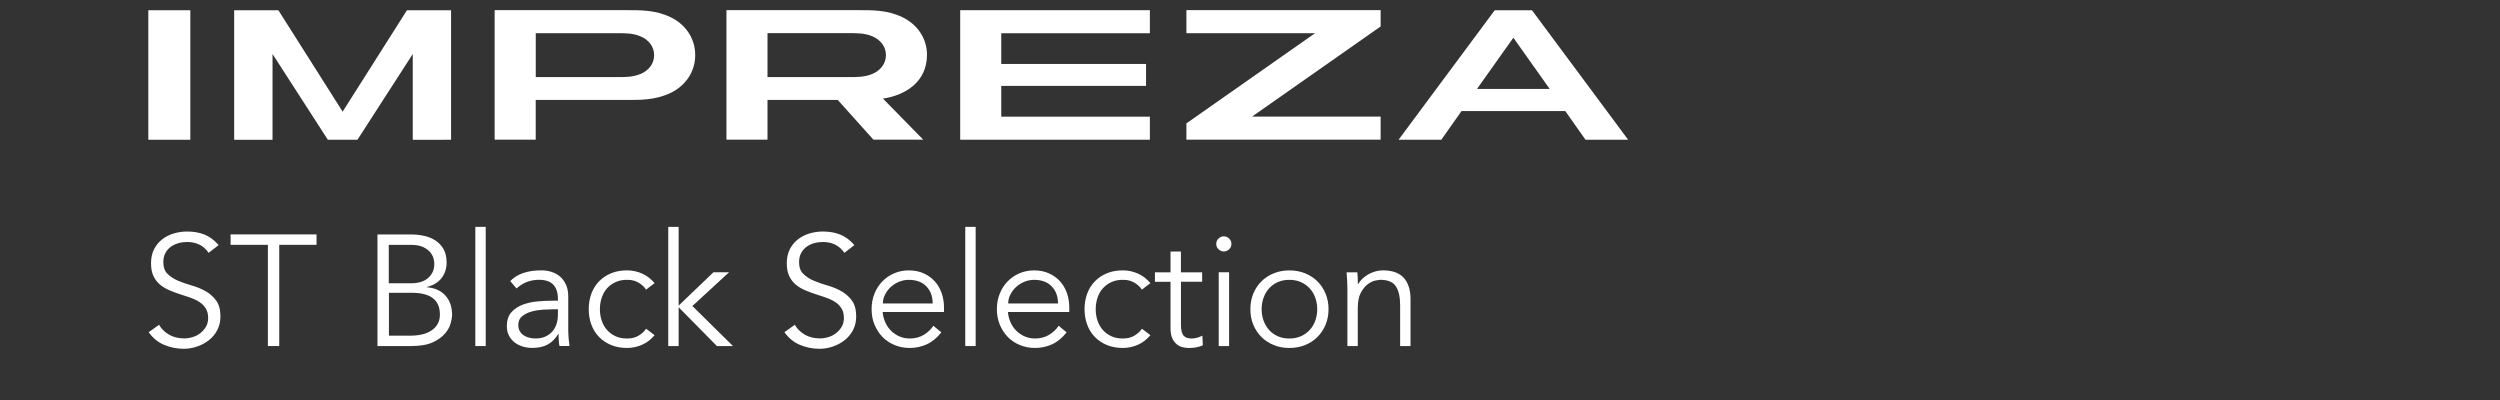
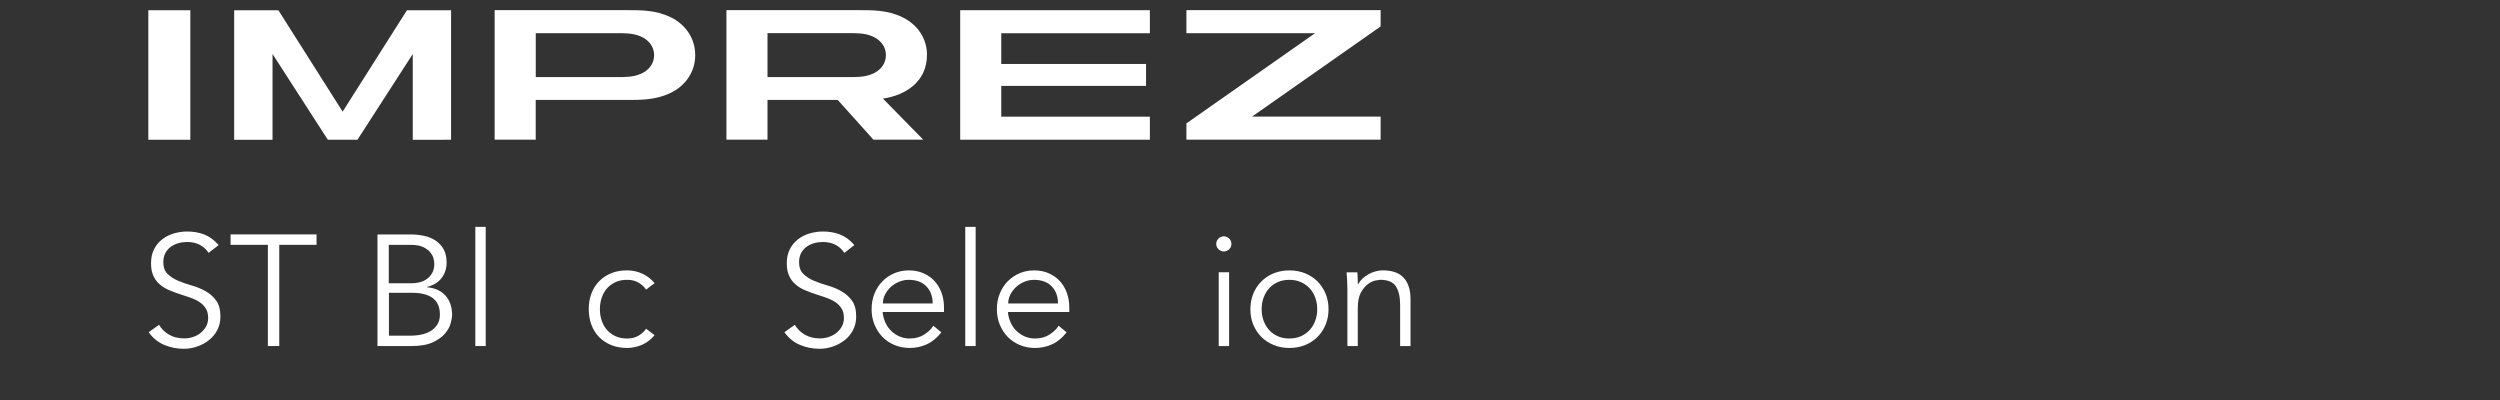
<svg xmlns="http://www.w3.org/2000/svg" id="_レイヤー_2" data-name="レイヤー 2" viewBox="0 0 537 86">
  <rect x="0" y="0" width="537" height="86" fill="#333333" stroke="none" />
  <defs>
    <style>
      .cls-1 {
        fill: none;
      }

      .cls-2 {
        fill: #fff;
      }
    </style>
  </defs>
  <g id="_インプレッサ特装" data-name="インプレッサ特装">
    <g>
      <g>
        <g>
          <path class="cls-2" d="M44.82,54.32c-1.06-1.56-2.6-2.34-4.63-2.34-.63,0-1.25.08-1.86.25-.61.17-1.16.43-1.64.78-.49.35-.87.8-1.17,1.35-.29.55-.44,1.2-.44,1.95,0,1.08.3,1.93.91,2.52.61.6,1.36,1.09,2.26,1.47.9.38,1.89.73,2.96,1.03,1.07.3,2.06.71,2.96,1.22s1.66,1.18,2.27,2.02c.61.84.91,1.98.91,3.42,0,1.08-.23,2.06-.69,2.93-.46.87-1.07,1.6-1.83,2.18-.75.59-1.6,1.04-2.54,1.35-.93.32-1.88.47-2.82.47-1.47,0-2.86-.28-4.18-.83-1.32-.55-2.44-1.46-3.36-2.73l2.23-1.59c.52.88,1.24,1.59,2.16,2.12.92.53,2.01.8,3.27.8.61,0,1.21-.1,1.82-.29.61-.19,1.15-.47,1.63-.85s.88-.83,1.2-1.37c.31-.54.47-1.16.47-1.86,0-.84-.17-1.53-.52-2.08-.35-.55-.81-1.02-1.39-1.39-.58-.37-1.23-.68-1.96-.93-.73-.25-1.49-.5-2.26-.75-.78-.25-1.53-.53-2.27-.85-.73-.32-1.39-.72-1.96-1.2-.58-.49-1.04-1.09-1.39-1.83-.35-.73-.52-1.65-.52-2.76s.22-2.16.66-3.01c.44-.86,1.03-1.57,1.76-2.13.73-.56,1.56-.98,2.49-1.25s1.87-.41,2.84-.41c1.35,0,2.58.21,3.69.64,1.1.43,2.13,1.19,3.08,2.27l-2.13,1.66Z" />
          <path class="cls-2" d="M59.97,74.33h-2.43v-21.74h-8.01v-2.24h18.46v2.24h-8.01v21.74Z" />
          <path class="cls-2" d="M81.1,50.36h7.13c.99,0,1.95.1,2.87.3.92.2,1.75.54,2.47,1.02s1.3,1.1,1.72,1.86c.43.77.64,1.72.64,2.84,0,1.31-.37,2.43-1.1,3.37-.73.94-1.78,1.56-3.13,1.88v.07c1.69.14,3.01.73,3.97,1.78.96,1.05,1.44,2.46,1.44,4.22,0,.38-.1.95-.29,1.69-.19.75-.59,1.48-1.2,2.22-.61.73-1.49,1.37-2.64,1.91-1.15.54-2.68.81-4.6.81h-7.3v-23.98ZM83.53,60.85h4.9c.59,0,1.17-.07,1.74-.22.57-.15,1.09-.39,1.55-.73s.84-.77,1.13-1.3c.29-.53.44-1.18.44-1.95,0-.25-.05-.6-.15-1.05-.1-.45-.33-.9-.68-1.35-.35-.45-.86-.84-1.54-1.17-.68-.33-1.59-.49-2.74-.49h-4.67v8.26ZM83.53,72.1h4.67c.88,0,1.7-.09,2.47-.27.77-.18,1.43-.46,1.99-.83s1.01-.84,1.34-1.41c.33-.56.49-1.24.49-2.03,0-1.58-.51-2.75-1.52-3.52-1.01-.77-2.5-1.15-4.46-1.15h-4.97v9.21Z" />
          <path class="cls-2" d="M104.33,74.33h-2.23v-25.6h2.23v25.6Z" />
-           <path class="cls-2" d="M119.84,64.61v-.41c0-2.73-1.35-4.1-4.06-4.1-1.85,0-3.46.62-4.83,1.86l-1.35-1.59c1.49-1.54,3.72-2.3,6.69-2.3.77,0,1.5.11,2.21.34.71.23,1.32.57,1.84,1.03.52.46.93,1.04,1.25,1.74.32.7.47,1.54.47,2.51v7.08c0,.61.03,1.25.08,1.91.06.67.12,1.21.19,1.64h-2.16c-.07-.38-.12-.8-.15-1.25-.03-.45-.05-.89-.05-1.32h-.07c-.65,1.06-1.43,1.82-2.32,2.29-.89.46-1.98.69-3.26.69-.7,0-1.37-.1-2.03-.29-.65-.19-1.23-.49-1.74-.88-.51-.39-.91-.88-1.22-1.46s-.46-1.25-.46-2.02c0-1.29.33-2.3,1-3.03.66-.73,1.5-1.28,2.5-1.64,1-.36,2.07-.59,3.21-.68,1.14-.09,2.18-.14,3.13-.14h1.12ZM118.69,66.44c-.56,0-1.27.03-2.11.08-.85.06-1.66.19-2.43.41-.78.21-1.44.55-1.99,1-.55.45-.83,1.07-.83,1.86,0,.52.11.97.32,1.34s.5.68.86.91.76.41,1.2.51c.44.1.88.15,1.33.15.81,0,1.52-.14,2.11-.41.6-.27,1.1-.64,1.5-1.1.41-.46.7-1,.9-1.63.19-.62.29-1.28.29-1.98v-1.15h-1.15Z" />
          <path class="cls-2" d="M138.78,62.21c-.38-.59-.92-1.08-1.61-1.49-.69-.41-1.47-.61-2.35-.61-.92-.02-1.75.12-2.49.44-.73.32-1.36.76-1.88,1.32-.52.56-.91,1.24-1.18,2.02-.27.78-.41,1.62-.41,2.52s.13,1.74.41,2.52c.27.78.66,1.45,1.18,2.02.52.56,1.14,1,1.88,1.32.73.32,1.56.46,2.49.44.88,0,1.66-.2,2.35-.61.69-.41,1.22-.9,1.61-1.49l1.83,1.39c-.79.93-1.68,1.61-2.67,2.05-.99.44-2.03.67-3.11.69-1.28.02-2.45-.18-3.48-.59s-1.92-1-2.65-1.74c-.73-.75-1.29-1.63-1.67-2.66-.38-1.03-.57-2.14-.57-3.34s.19-2.31.57-3.34c.38-1.03.94-1.91,1.67-2.66.73-.75,1.62-1.33,2.65-1.74,1.04-.42,2.2-.61,3.48-.59,1.08.02,2.12.25,3.11.69.99.44,1.88,1.12,2.67,2.05l-1.83,1.39Z" />
-           <path class="cls-2" d="M145.78,65.63l7.47-7.15h3.35l-7.88,7.25,8.72,8.6h-3.45l-8.22-8.33v8.33h-2.23v-25.6h2.23v16.9Z" />
          <path class="cls-2" d="M181.38,54.32c-1.06-1.56-2.6-2.34-4.63-2.34-.63,0-1.25.08-1.86.25-.61.17-1.16.43-1.64.78-.49.35-.87.8-1.17,1.35-.29.55-.44,1.2-.44,1.95,0,1.08.3,1.93.91,2.52.61.6,1.36,1.09,2.26,1.47.9.38,1.89.73,2.96,1.03,1.07.3,2.06.71,2.96,1.22s1.66,1.18,2.27,2.02c.61.84.91,1.98.91,3.42,0,1.08-.23,2.06-.69,2.93-.46.87-1.07,1.6-1.83,2.18-.75.59-1.6,1.04-2.54,1.35-.93.32-1.88.47-2.82.47-1.47,0-2.86-.28-4.18-.83-1.32-.55-2.44-1.46-3.36-2.73l2.23-1.59c.52.88,1.24,1.59,2.16,2.12.92.53,2.01.8,3.27.8.61,0,1.21-.1,1.82-.29.61-.19,1.15-.47,1.63-.85s.88-.83,1.2-1.37c.31-.54.47-1.16.47-1.86,0-.84-.17-1.53-.52-2.08-.35-.55-.81-1.02-1.39-1.39-.58-.37-1.23-.68-1.96-.93-.73-.25-1.49-.5-2.26-.75-.78-.25-1.53-.53-2.27-.85-.73-.32-1.39-.72-1.96-1.2-.58-.49-1.04-1.09-1.39-1.83-.35-.73-.52-1.65-.52-2.76s.22-2.16.66-3.01c.44-.86,1.03-1.57,1.76-2.13.73-.56,1.56-.98,2.49-1.25s1.87-.41,2.84-.41c1.35,0,2.58.21,3.69.64,1.1.43,2.13,1.19,3.08,2.27l-2.13,1.66Z" />
          <path class="cls-2" d="M189.59,67.02c.07.79.26,1.54.58,2.24.31.7.73,1.3,1.25,1.81.52.51,1.12.91,1.79,1.2.68.29,1.41.44,2.2.44,1.19,0,2.23-.28,3.09-.83.87-.55,1.53-1.19,1.98-1.91l1.72,1.42c-.95,1.2-1.99,2.05-3.13,2.57-1.14.52-2.36.78-3.67.78-1.17,0-2.26-.21-3.26-.63-1-.42-1.87-1-2.59-1.74-.72-.75-1.29-1.63-1.71-2.64s-.62-2.12-.62-3.32.2-2.3.61-3.32c.41-1.02.97-1.9,1.69-2.64s1.57-1.33,2.54-1.74c.97-.42,2.02-.63,3.14-.63,1.19,0,2.27.21,3.21.64.95.43,1.74,1,2.38,1.71s1.13,1.55,1.47,2.51c.34.96.51,1.98.51,3.06v1.02h-13.19ZM200.34,65.19c0-1.51-.45-2.74-1.35-3.67-.9-.94-2.16-1.41-3.79-1.41-.72,0-1.42.14-2.1.42-.68.28-1.27.66-1.78,1.13s-.91,1.02-1.22,1.63-.46,1.24-.46,1.9h10.68Z" />
          <path class="cls-2" d="M209.57,74.33h-2.23v-25.6h2.23v25.6Z" />
          <path class="cls-2" d="M216.5,67.02c.07.79.26,1.54.58,2.24.31.7.73,1.3,1.25,1.81.52.51,1.12.91,1.79,1.2.68.29,1.41.44,2.2.44,1.19,0,2.23-.28,3.09-.83.87-.55,1.53-1.19,1.98-1.91l1.72,1.42c-.95,1.2-1.99,2.05-3.13,2.57-1.14.52-2.36.78-3.67.78-1.17,0-2.26-.21-3.26-.63-1-.42-1.87-1-2.59-1.74-.72-.75-1.29-1.63-1.71-2.64s-.62-2.12-.62-3.32.2-2.3.61-3.32c.41-1.02.97-1.9,1.69-2.64s1.57-1.33,2.54-1.74c.97-.42,2.02-.63,3.14-.63,1.19,0,2.27.21,3.21.64.95.43,1.74,1,2.38,1.71s1.13,1.55,1.47,2.51c.34.96.51,1.98.51,3.06v1.02h-13.19ZM227.26,65.19c0-1.51-.45-2.74-1.35-3.67-.9-.94-2.16-1.41-3.79-1.41-.72,0-1.42.14-2.1.42-.68.28-1.27.66-1.78,1.13s-.91,1.02-1.22,1.63-.46,1.24-.46,1.9h10.68Z" />
-           <path class="cls-2" d="M245.28,62.21c-.38-.59-.92-1.08-1.61-1.49-.69-.41-1.47-.61-2.35-.61-.92-.02-1.75.12-2.49.44-.73.32-1.36.76-1.88,1.32-.52.56-.91,1.24-1.18,2.02-.27.78-.41,1.62-.41,2.52s.13,1.74.41,2.52c.27.78.66,1.45,1.18,2.02.52.56,1.14,1,1.88,1.32.73.32,1.56.46,2.49.44.88,0,1.66-.2,2.35-.61.69-.41,1.22-.9,1.61-1.49l1.83,1.39c-.79.93-1.68,1.61-2.67,2.05-.99.44-2.03.67-3.11.69-1.28.02-2.45-.18-3.48-.59s-1.92-1-2.65-1.74c-.73-.75-1.29-1.63-1.67-2.66-.38-1.03-.57-2.14-.57-3.34s.19-2.31.57-3.34c.38-1.03.94-1.91,1.67-2.66.73-.75,1.62-1.33,2.65-1.74,1.04-.42,2.2-.61,3.48-.59,1.08.02,2.12.25,3.11.69.99.44,1.88,1.12,2.67,2.05l-1.83,1.39Z" />
-           <path class="cls-2" d="M258.23,60.52h-4.56v9.35c0,.59.06,1.07.17,1.44.11.37.27.66.47.86s.44.34.73.42c.28.08.59.12.93.12.38,0,.78-.06,1.18-.17.41-.11.78-.26,1.12-.44l.1,2.07c-.83.38-1.84.58-3.01.58-.43,0-.87-.06-1.34-.17-.46-.11-.89-.33-1.27-.64-.38-.32-.7-.74-.95-1.29s-.37-1.25-.37-2.13v-9.99h-3.35v-2.03h3.35v-4.47h2.23v4.47h4.56v2.03Z" />
          <path class="cls-2" d="M264.51,52.39c0,.47-.17.86-.51,1.17-.34.3-.71.46-1.12.46s-.78-.15-1.12-.46c-.34-.3-.51-.69-.51-1.17s.17-.86.51-1.17c.34-.3.71-.46,1.12-.46s.78.15,1.12.46c.34.3.51.69.51,1.17ZM264.01,74.33h-2.23v-15.85h2.23v15.85Z" />
          <path class="cls-2" d="M285.37,66.41c0,1.2-.21,2.3-.63,3.32s-1,1.9-1.74,2.64-1.63,1.33-2.65,1.74c-1.03.42-2.16.63-3.4.63s-2.34-.21-3.36-.63c-1.03-.42-1.91-1-2.65-1.74s-1.32-1.63-1.74-2.64-.62-2.12-.62-3.32.21-2.3.62-3.32c.42-1.02,1-1.9,1.74-2.64s1.63-1.33,2.65-1.74c1.02-.42,2.15-.63,3.36-.63s2.37.21,3.4.63c1.02.42,1.91,1,2.65,1.74s1.32,1.63,1.74,2.64c.42,1.02.63,2.12.63,3.32ZM282.94,66.41c0-.88-.14-1.7-.42-2.47-.28-.77-.68-1.43-1.2-2-.52-.56-1.14-1.01-1.88-1.34-.73-.33-1.56-.49-2.49-.49s-1.75.16-2.49.49c-.73.33-1.35.77-1.86,1.34-.51.56-.9,1.23-1.18,2-.28.77-.42,1.59-.42,2.47s.14,1.71.42,2.47c.28.77.68,1.43,1.18,2,.51.56,1.13,1.01,1.86,1.34.73.33,1.56.49,2.49.49s1.75-.16,2.49-.49c.73-.33,1.36-.77,1.88-1.34.52-.56.92-1.23,1.2-2,.28-.77.42-1.59.42-2.47Z" />
          <path class="cls-2" d="M291.56,58.48c.04.43.07.85.08,1.27.01.42.02.84.02,1.27h.07c.25-.43.56-.82.95-1.19.38-.36.81-.67,1.28-.93.47-.26.97-.46,1.5-.61.53-.15,1.05-.22,1.57-.22,2.03,0,3.53.54,4.5,1.61.97,1.07,1.45,2.6,1.45,4.59v10.06h-2.23v-8.77c0-1.76-.3-3.11-.91-4.05-.61-.94-1.74-1.41-3.38-1.41-.11,0-.43.05-.95.14-.52.09-1.06.34-1.64.75-.57.41-1.09,1.02-1.54,1.83-.45.81-.68,1.94-.68,3.39v8.13h-2.23v-12.36c0-.43-.02-.97-.05-1.63-.03-.65-.07-1.28-.12-1.86h2.3Z" />
        </g>
        <g>
          <polygon class="cls-2" points="215.07 13.74 246.17 13.74 246.17 18.45 215.07 18.45 215.07 25.06 246.99 25.06 246.99 30.01 206.25 30.01 206.25 2.19 246.99 2.19 246.99 7.14 215.07 7.14 215.07 13.74" />
-           <path class="cls-2" d="M332.87,19.1h-15.61l7.81-11,7.8,11ZM349.73,30.02l-20.66-27.82h-8l-20.66,27.82h9.18l4.35-6.17h22.28l4.35,6.17h9.17Z" />
          <polygon class="cls-2" points="76.78 30.02 88.66 11.6 88.66 30.03 96.89 30.02 96.89 2.21 87.41 2.2 73.6 23.98 59.8 2.21 50.3 2.2 50.3 30.03 58.54 30.03 58.54 11.6 70.42 30.02 76.78 30.02" />
          <rect class="cls-2" x="31.86" y="2.2" width="9.02" height="27.82" />
          <polygon class="cls-2" points="296.56 25.05 268.93 25.05 296.56 5.68 296.56 2.18 254.84 2.18 254.84 7.13 282.47 7.13 254.84 26.5 254.84 30 296.56 30 296.56 25.05" />
          <g>
            <path class="cls-2" d="M137.64,15.86c-1.71.73-3.39.7-5.15.7h-17.41V7.13h17.41c1.77,0,3.45-.03,5.15.7,1.64.7,2.87,2.13,2.87,4.02s-1.23,3.31-2.87,4.02M144.05,3.7c-3.3-1.6-6.56-1.52-10.01-1.52h-27.79v27.82h8.82v-8.53h18.97c3.45,0,6.71.08,10.02-1.52,3.18-1.54,5.27-4.51,5.27-8.12s-2.09-6.59-5.27-8.13" />
            <path class="cls-2" d="M187.43,15.86c-1.71.73-3.39.7-5.15.7h-17.42V7.12h17.42c1.76,0,3.44-.04,5.15.7,1.64.71,2.87,2.13,2.87,4.02s-1.23,3.31-2.87,4.02M199.12,11.82c0-3.62-2.09-6.58-5.27-8.12-3.31-1.6-6.56-1.52-10.02-1.52h-27.79v27.82h8.82v-8.53c5.03,0,10.06,0,15.09,0,2.55,2.84,5.1,5.68,7.66,8.53h10.7c-2.88-2.94-5.77-5.88-8.65-8.82,4.98-.74,9.45-3.72,9.45-9.35" />
          </g>
        </g>
      </g>
      <rect class="cls-1" width="537" height="86" />
    </g>
  </g>
</svg>